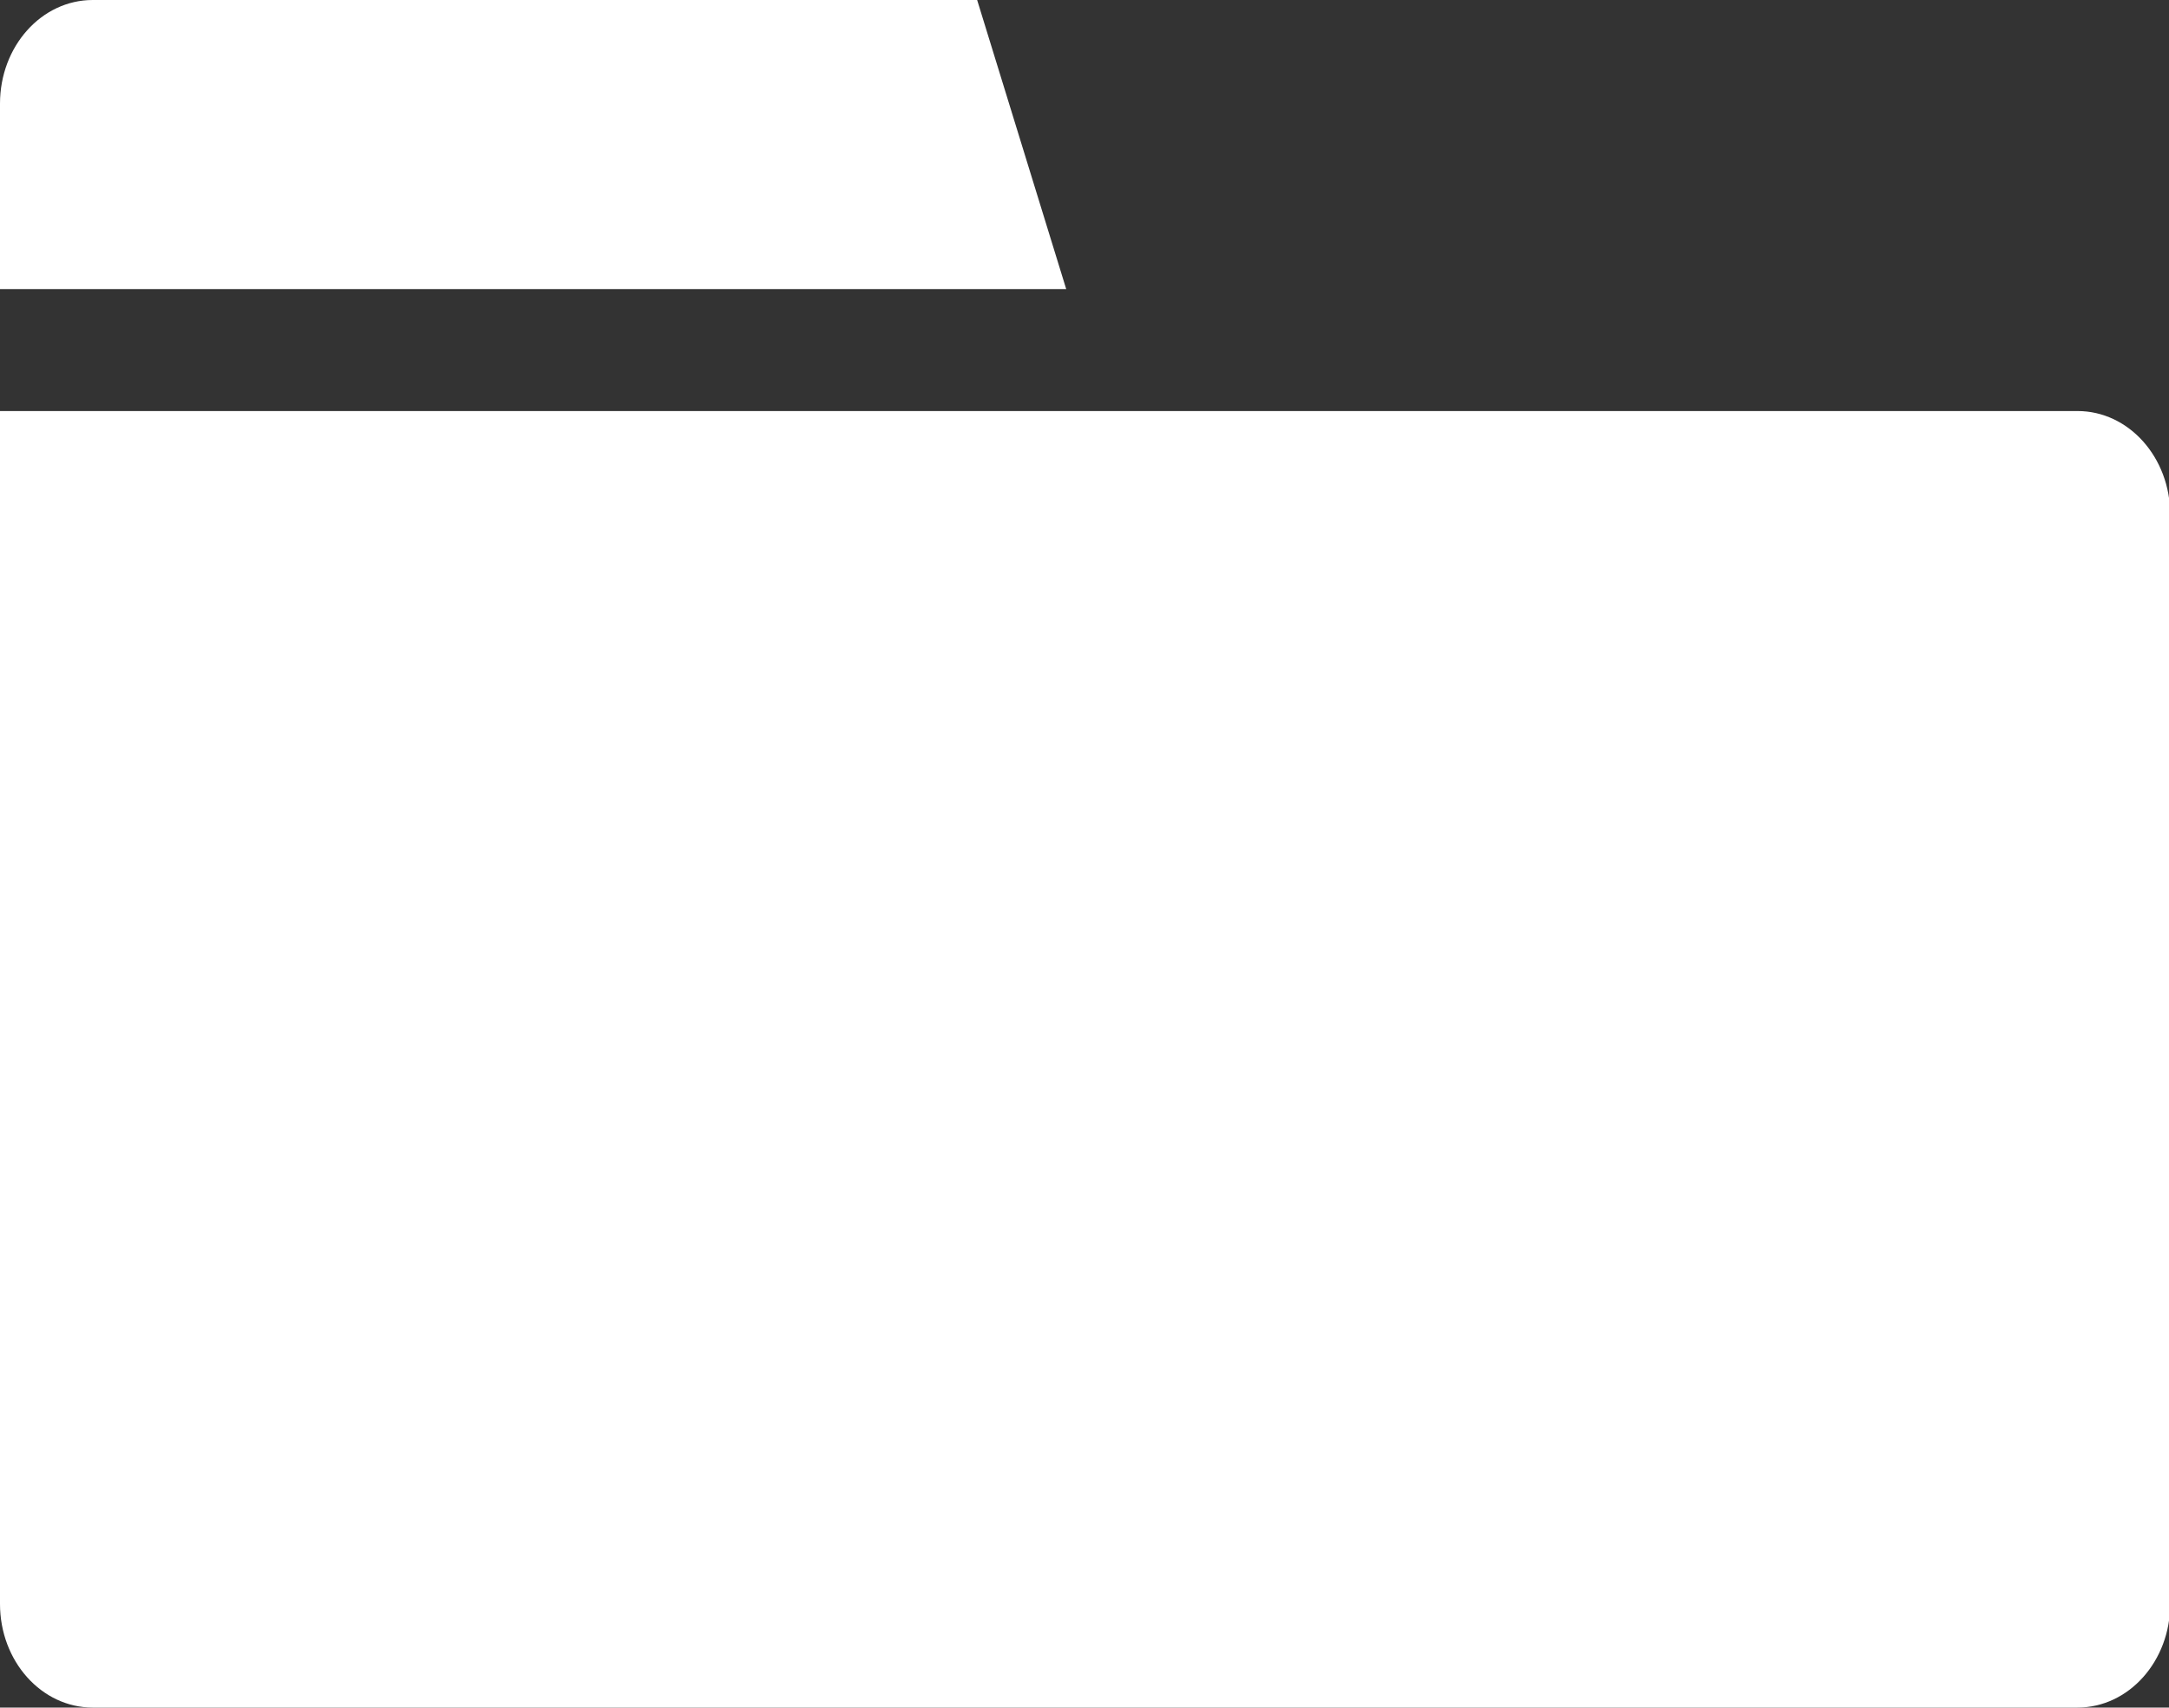
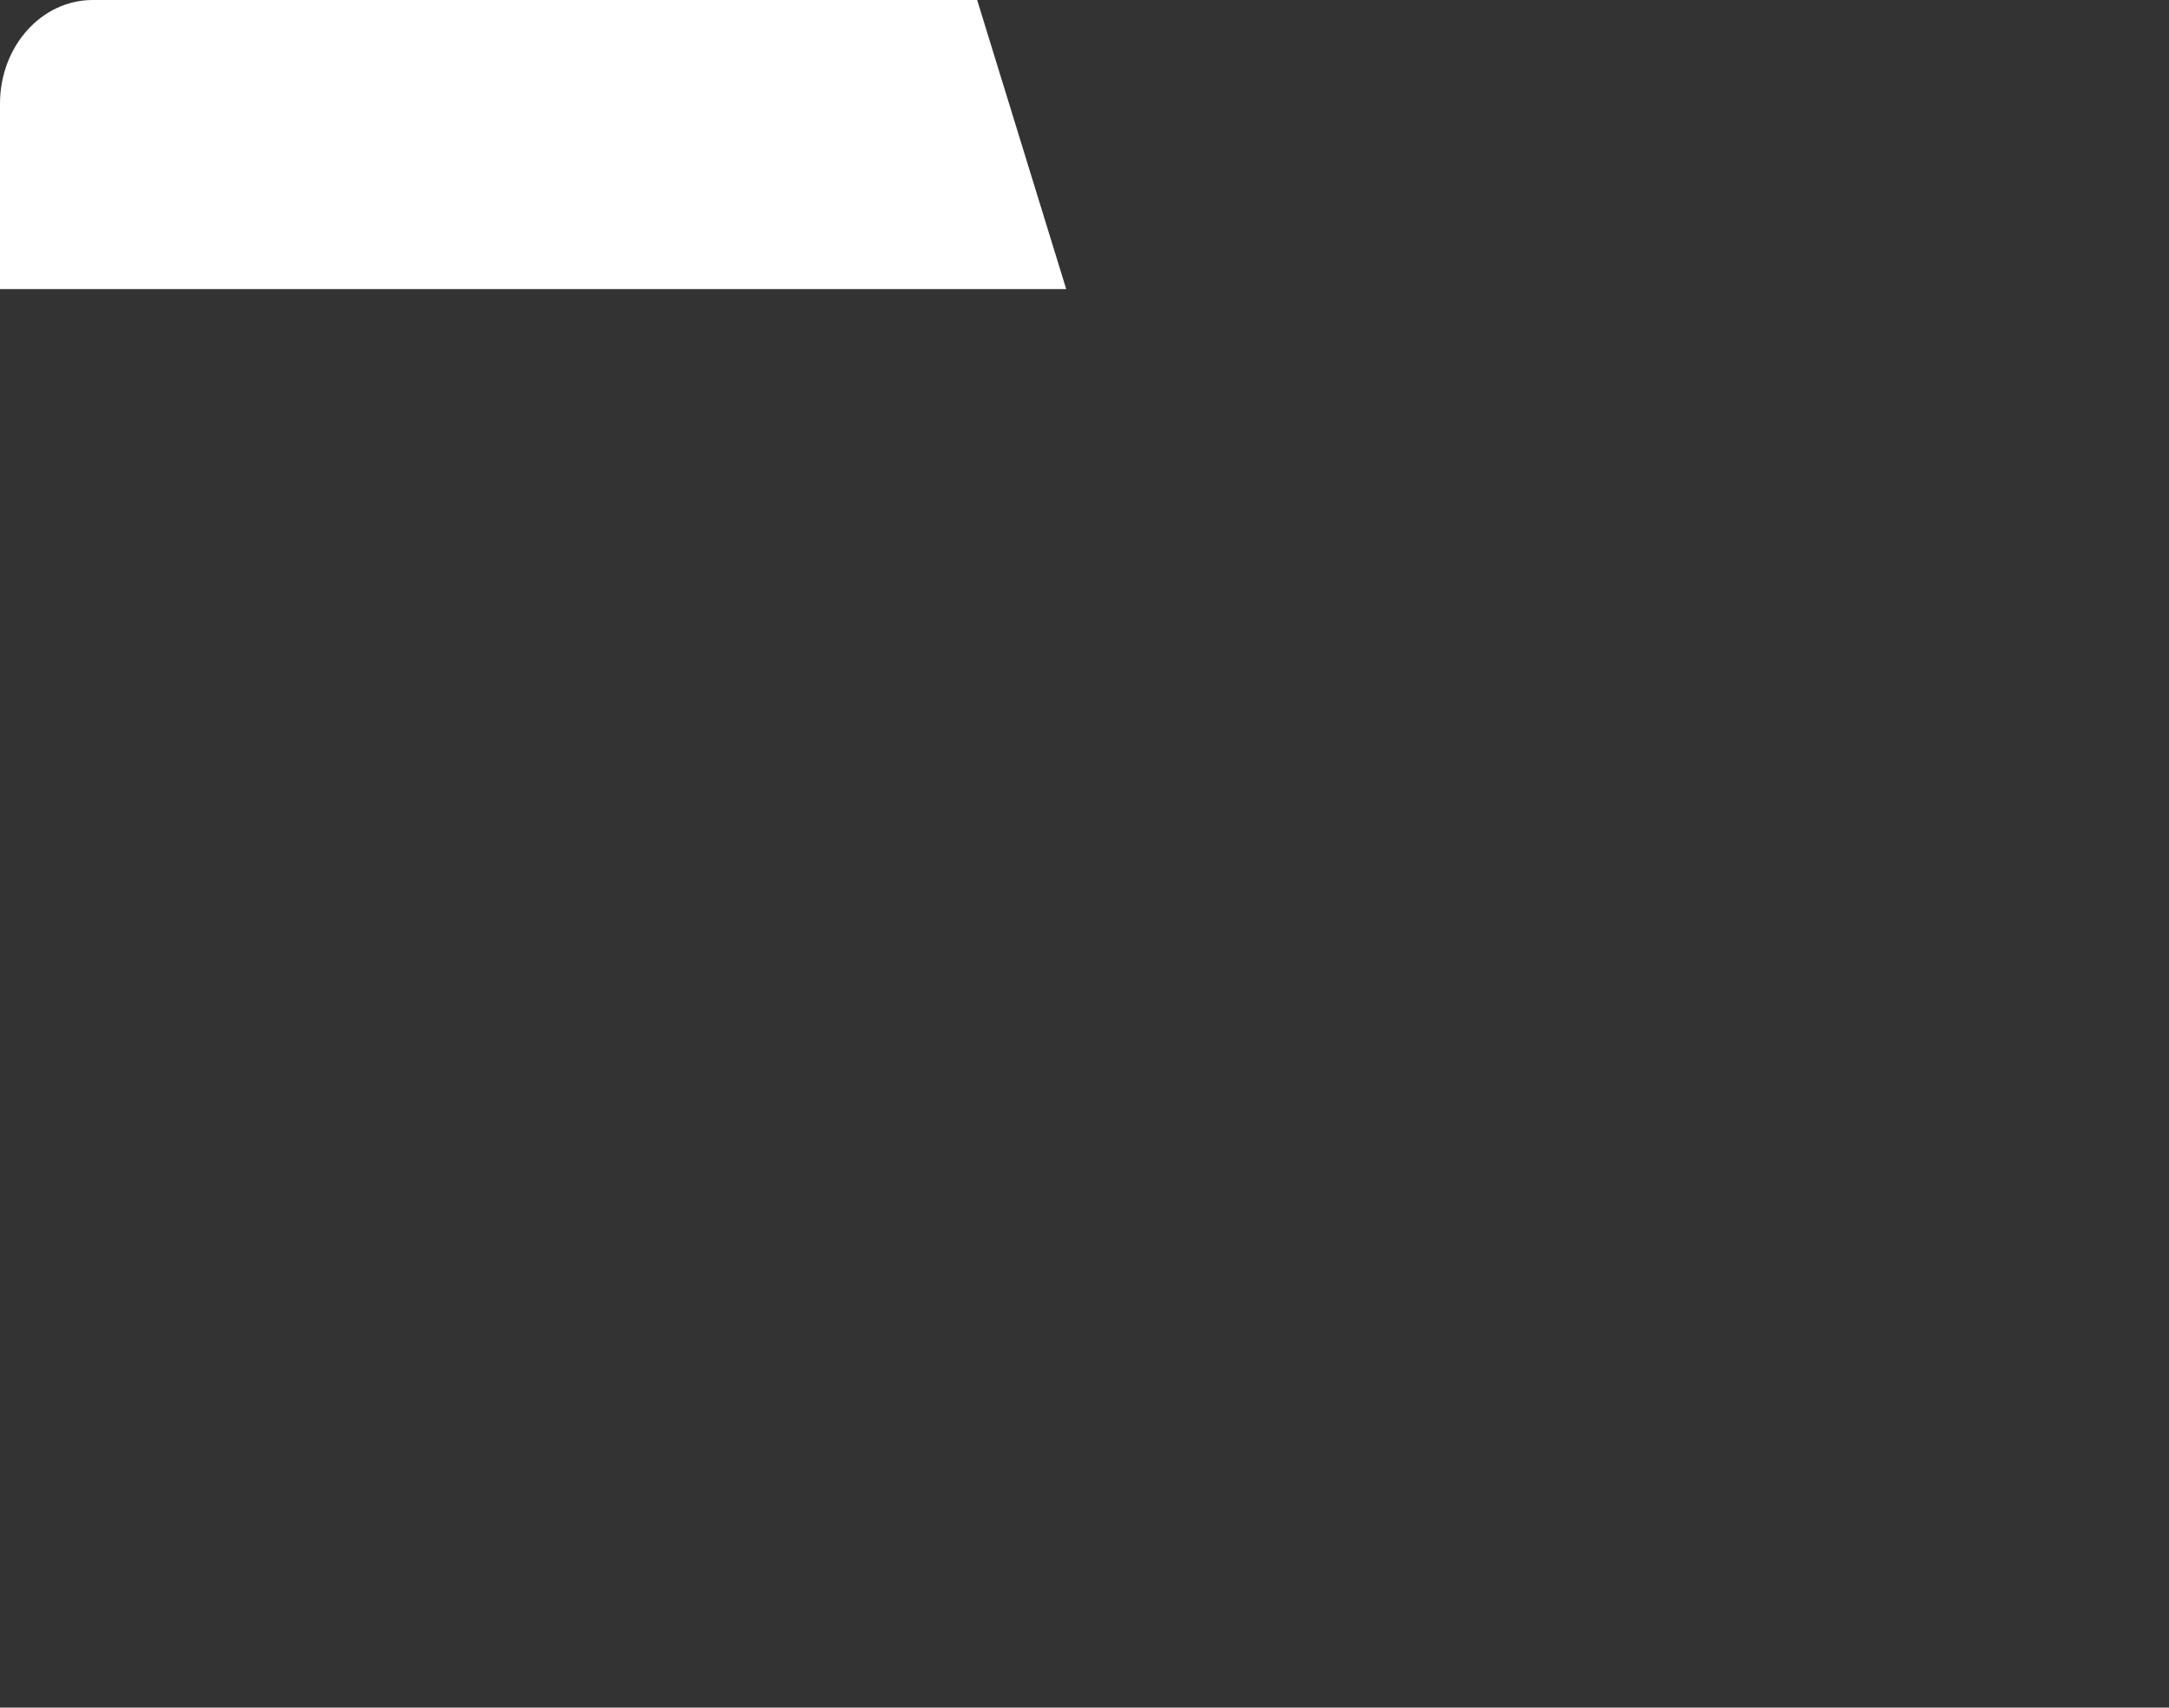
<svg xmlns="http://www.w3.org/2000/svg" id="_レイヤー_2" data-name="レイヤー 2" viewBox="0 0 17.78 14">
  <rect x="0" y="0" width="17.78" height="14" fill="#333333" stroke="none" />
  <defs>
    <style>
      .cls-1 {
        fill: #ffffff;
      }
    </style>
  </defs>
  <g id="_デザイン" data-name="デザイン">
    <g>
-       <path class="cls-1" d="m.76,14h16.27c.42,0,.76-.38.76-.85V4.22c0-.47-.34-.85-.76-.85H0v9.78c0,.47.34.85.76.85Z" />
      <path class="cls-1" d="m8,0H.76c-.42,0-.76.38-.76.85v1.52h8.74l-.73-2.37Z" />
    </g>
  </g>
</svg>